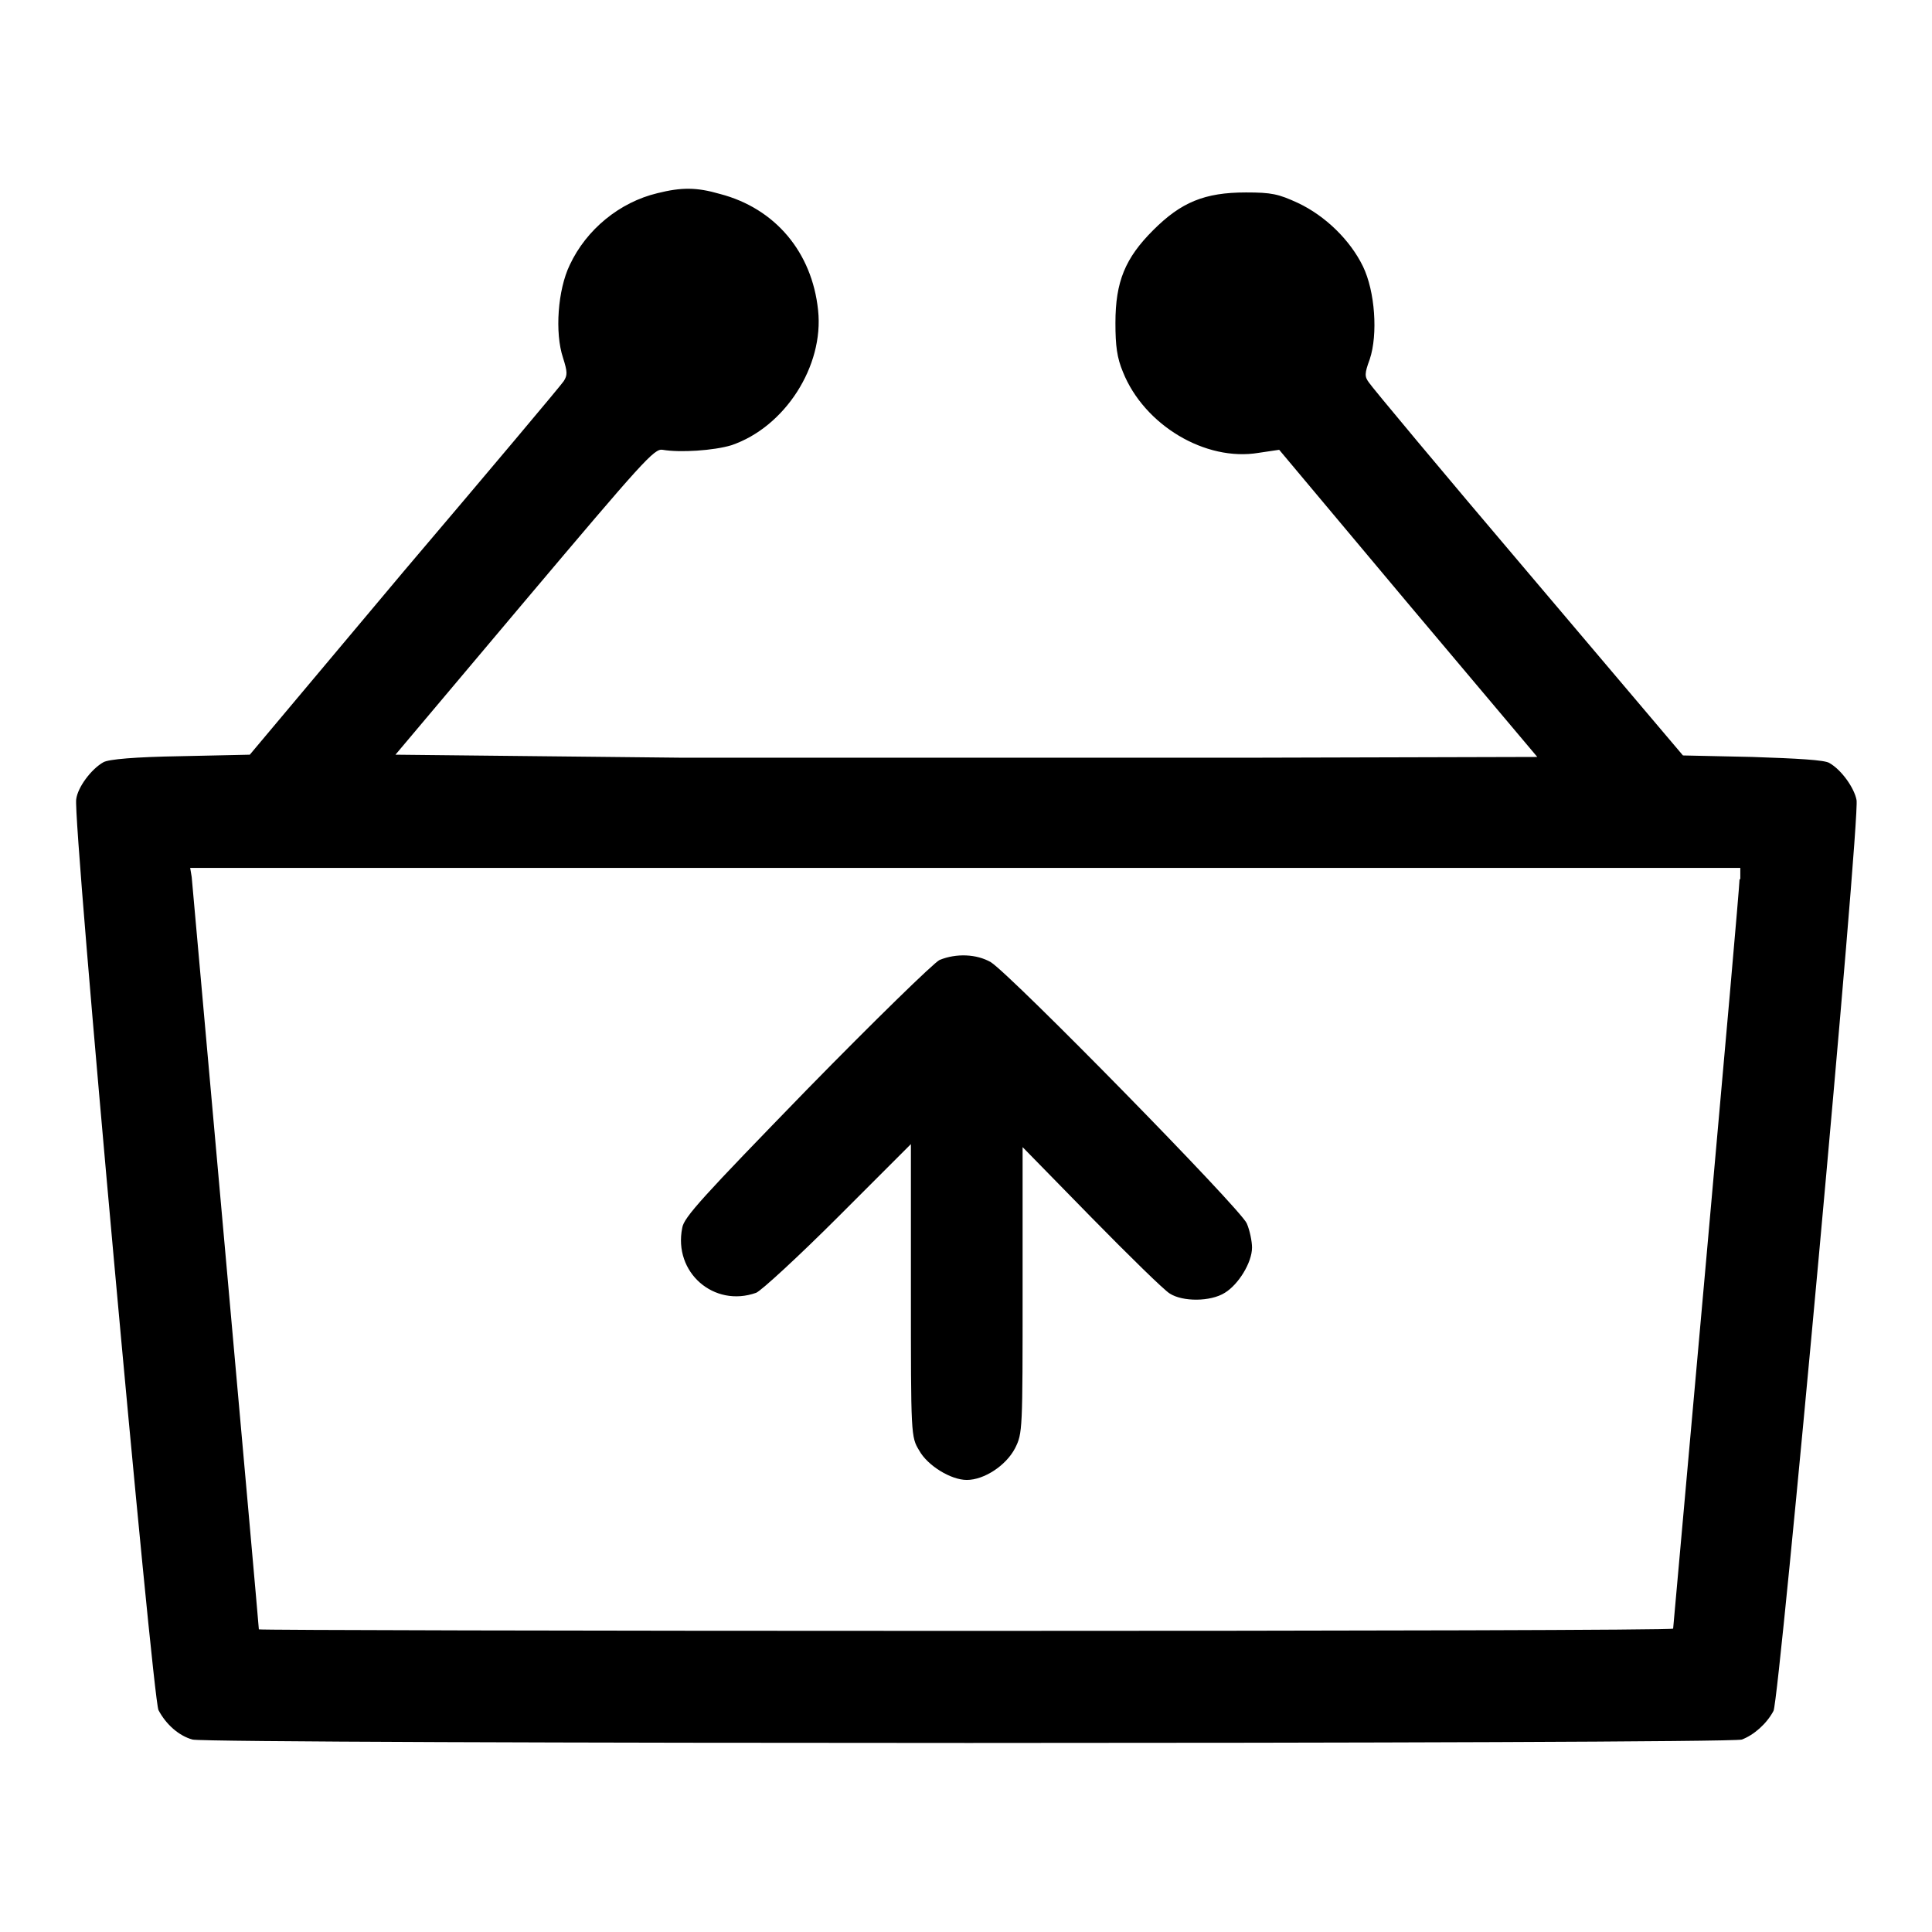
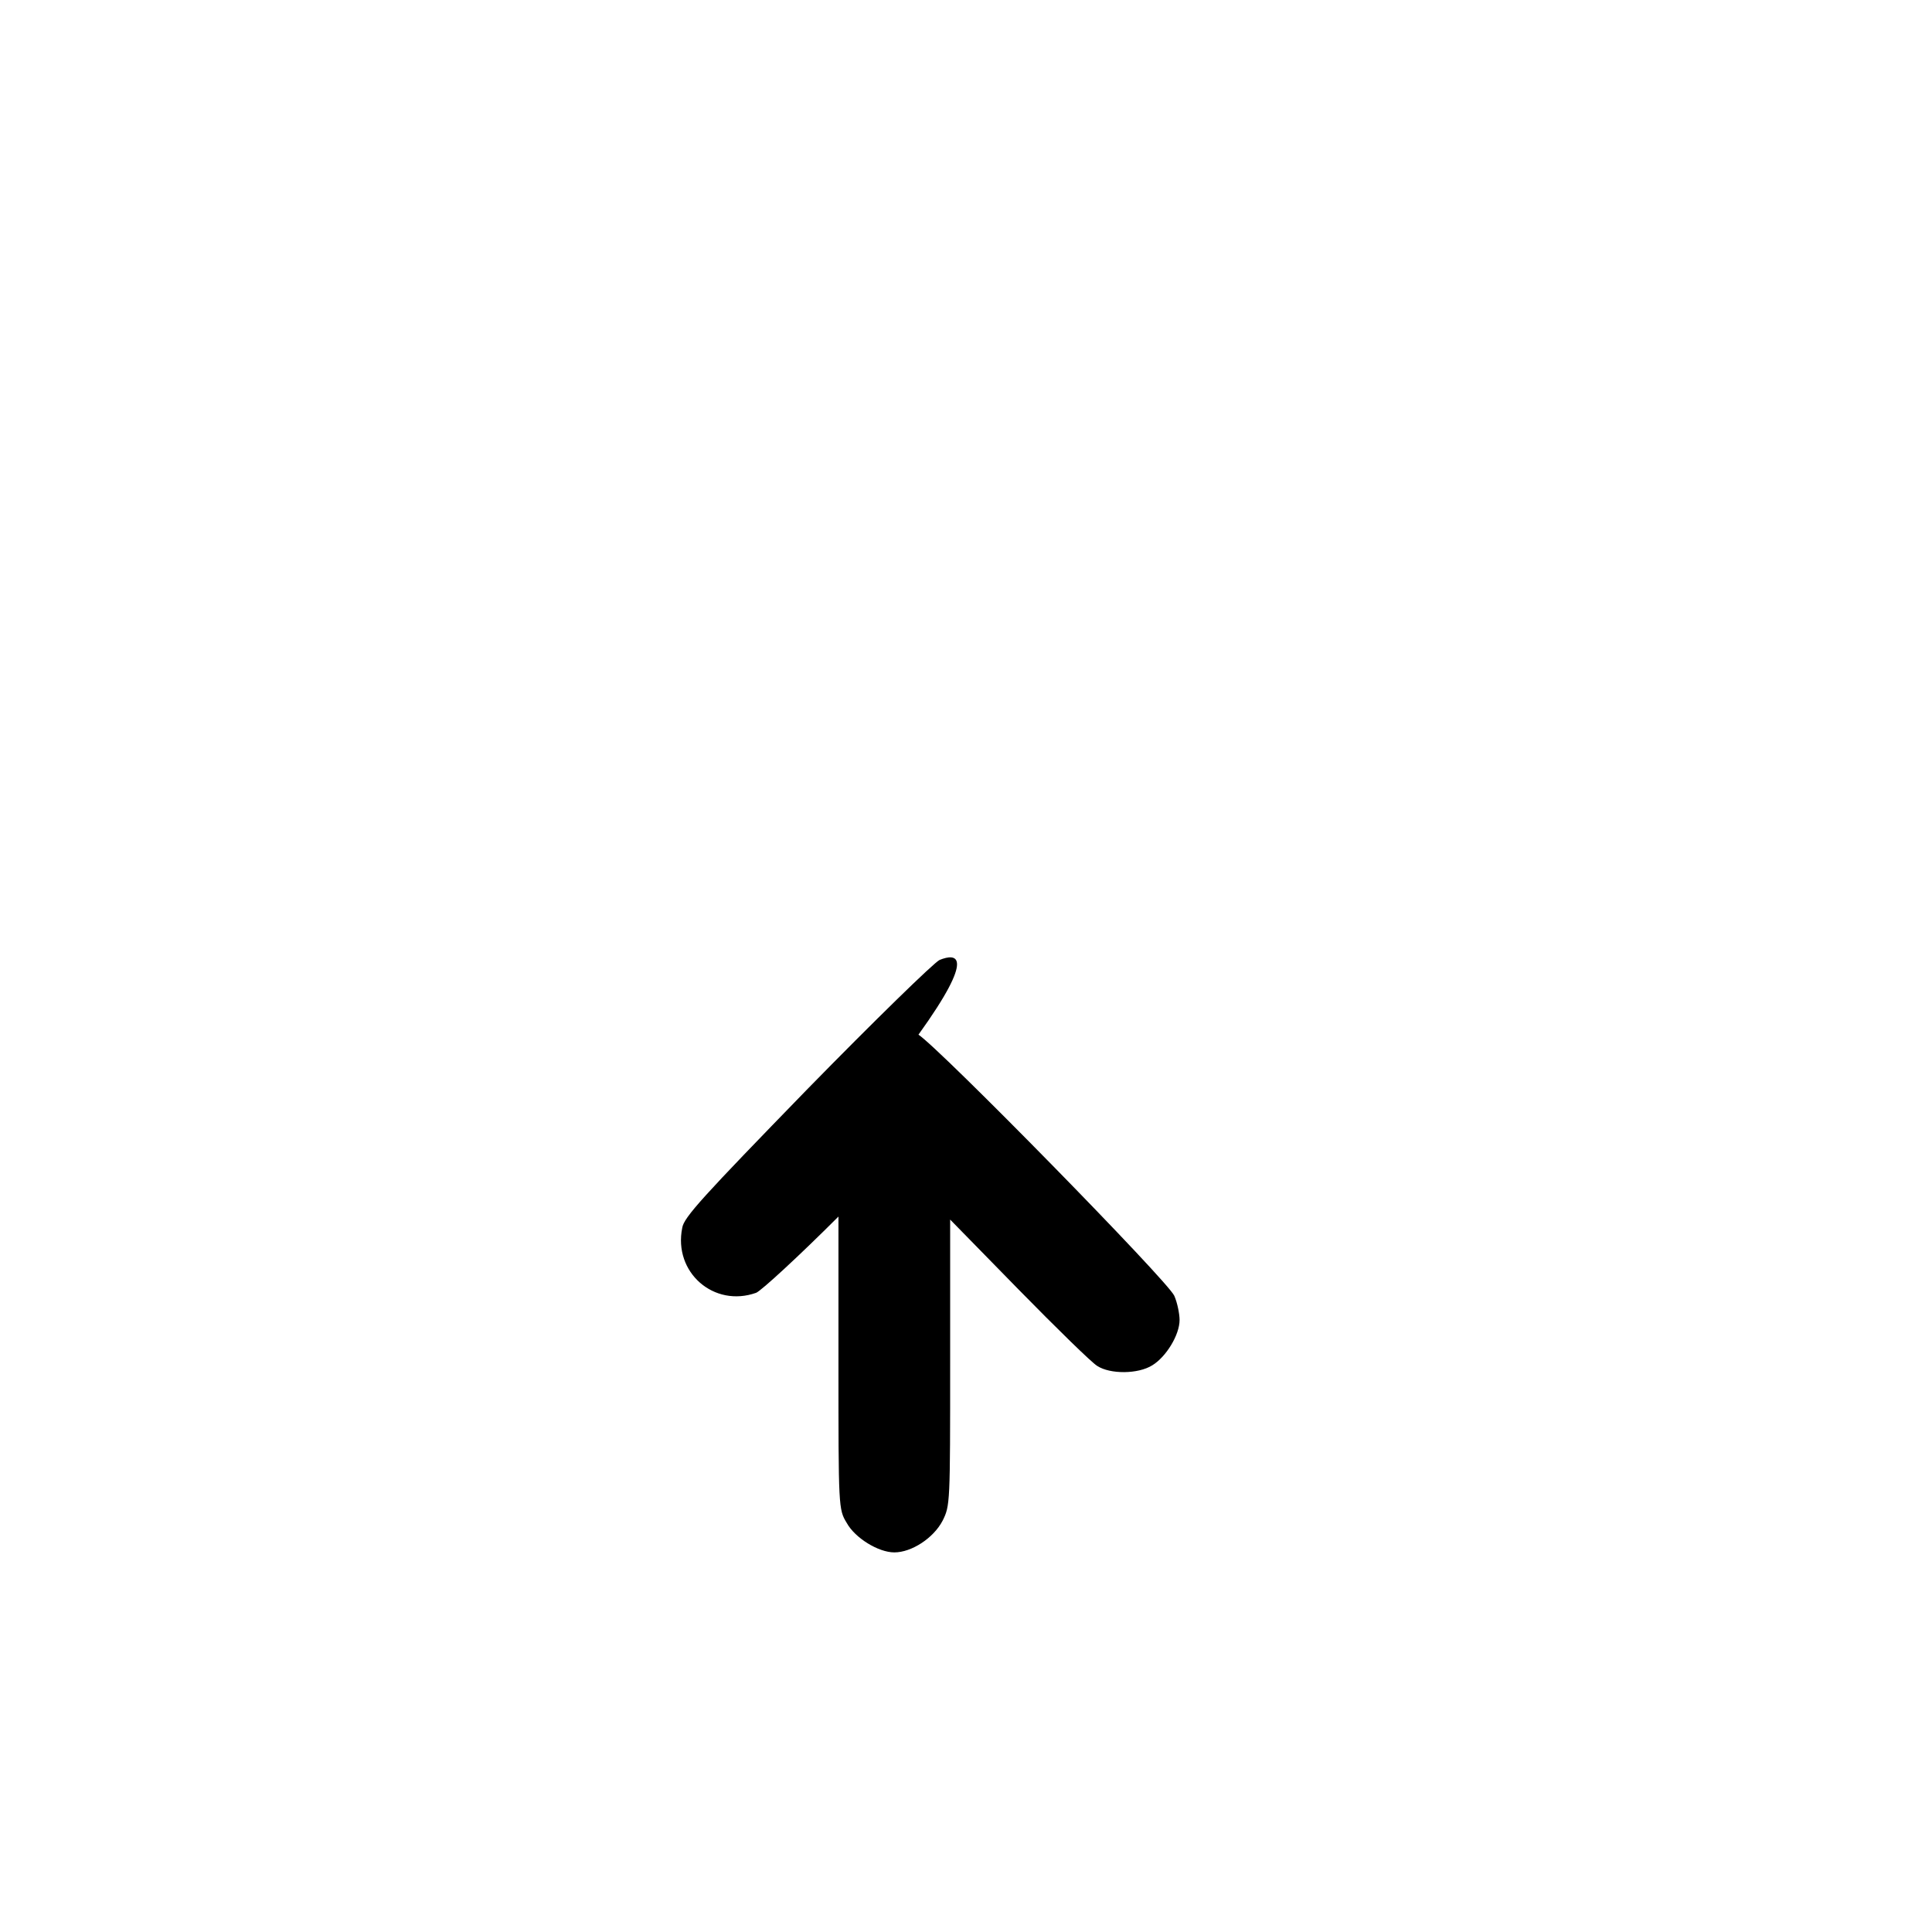
<svg xmlns="http://www.w3.org/2000/svg" version="1.1" x="0px" y="0px" viewBox="0 0 256 256" enable-background="new 0 0 256 256" xml:space="preserve">
  <g>
    <g>
      <g>
-         <path fill="#000000" d="M87.1,25.6c-5,1.2-9.4,4.8-11.6,9.5c-1.6,3.3-2,9-0.9,12.3c0.6,1.9,0.6,2.3,0.1,3.1c-0.4,0.6-9.9,11.9-21.2,25.2L33.1,100l-9.2,0.2c-6,0.1-9.5,0.4-10.2,0.8c-1.6,0.9-3.4,3.3-3.6,4.9C9.6,108.4,20.2,225,21,226.6c1,1.9,2.7,3.4,4.5,3.9c2.3,0.6,203.6,0.6,205.3,0c1.6-0.6,3.3-2.1,4.2-3.8c0.8-1.6,11.5-118.3,11-120.7c-0.3-1.6-2-4-3.6-4.9c-0.6-0.4-4.2-0.6-10.2-0.8l-9.2-0.2l-20.5-24.2c-11.3-13.3-20.8-24.7-21.1-25.2c-0.6-0.8-0.6-1.2,0.1-3.1c1.1-3.3,0.7-9-0.9-12.3c-1.7-3.5-5-6.7-8.6-8.4c-2.6-1.2-3.5-1.4-6.9-1.4c-5.5,0-8.6,1.3-12.3,5c-3.7,3.7-5,6.8-5,12.3c0,3,0.2,4.6,1,6.5c2.8,7,10.9,11.9,18,10.7l2.7-0.4l17.1,20.4l17.1,20.3l-37.8,0.1c-20.8,0-54.9,0-75.6,0L52.4,100l17.1-20.3c15.7-18.6,17.2-20.3,18.3-20.1c2.3,0.4,6.8,0.1,9.1-0.6c7.1-2.4,12.3-10.5,11.5-17.9c-0.8-7.7-5.7-13.5-13-15.4C92.3,24.8,90.3,24.8,87.1,25.6z M230.5,116.5c0,0.8-2,23.4-4.4,50.2c-2.4,26.9-4.4,49-4.4,49.1c0,0.2-42.2,0.3-93.7,0.3s-93.7-0.1-93.7-0.2c0-0.5-8.8-98.5-8.9-99.7l-0.2-1.2h102.7h102.7V116.5z" />
-         <path fill="#000000" d="M124.5,127.2c-0.7,0.3-8.7,8.1-17.6,17.2c-13.7,14.1-16.3,16.9-16.5,18.3c-1.2,5.9,4.2,10.6,9.8,8.6c0.7-0.3,5.6-4.8,10.9-10.1l9.6-9.6v19.4c0,19.2,0,19.4,1.1,21.2c1.1,2,4.2,3.9,6.3,3.9c2.3,0,5.2-1.9,6.4-4.2c1-2,1-2.3,1-21l0-18.9l9.1,9.3c5,5.1,9.7,9.7,10.4,10.1c1.7,1.1,5.4,1.1,7.3-0.1c1.8-1.1,3.6-4,3.6-6c0-0.8-0.3-2.3-0.7-3.2c-0.8-1.9-31.1-32.8-33.9-34.6C129.4,126.4,126.7,126.3,124.5,127.2z" />
+         <path fill="#000000" d="M124.5,127.2c-0.7,0.3-8.7,8.1-17.6,17.2c-13.7,14.1-16.3,16.9-16.5,18.3c-1.2,5.9,4.2,10.6,9.8,8.6c0.7-0.3,5.6-4.8,10.9-10.1v19.4c0,19.2,0,19.4,1.1,21.2c1.1,2,4.2,3.9,6.3,3.9c2.3,0,5.2-1.9,6.4-4.2c1-2,1-2.3,1-21l0-18.9l9.1,9.3c5,5.1,9.7,9.7,10.4,10.1c1.7,1.1,5.4,1.1,7.3-0.1c1.8-1.1,3.6-4,3.6-6c0-0.8-0.3-2.3-0.7-3.2c-0.8-1.9-31.1-32.8-33.9-34.6C129.4,126.4,126.7,126.3,124.5,127.2z" />
      </g>
    </g>
  </g>
</svg>